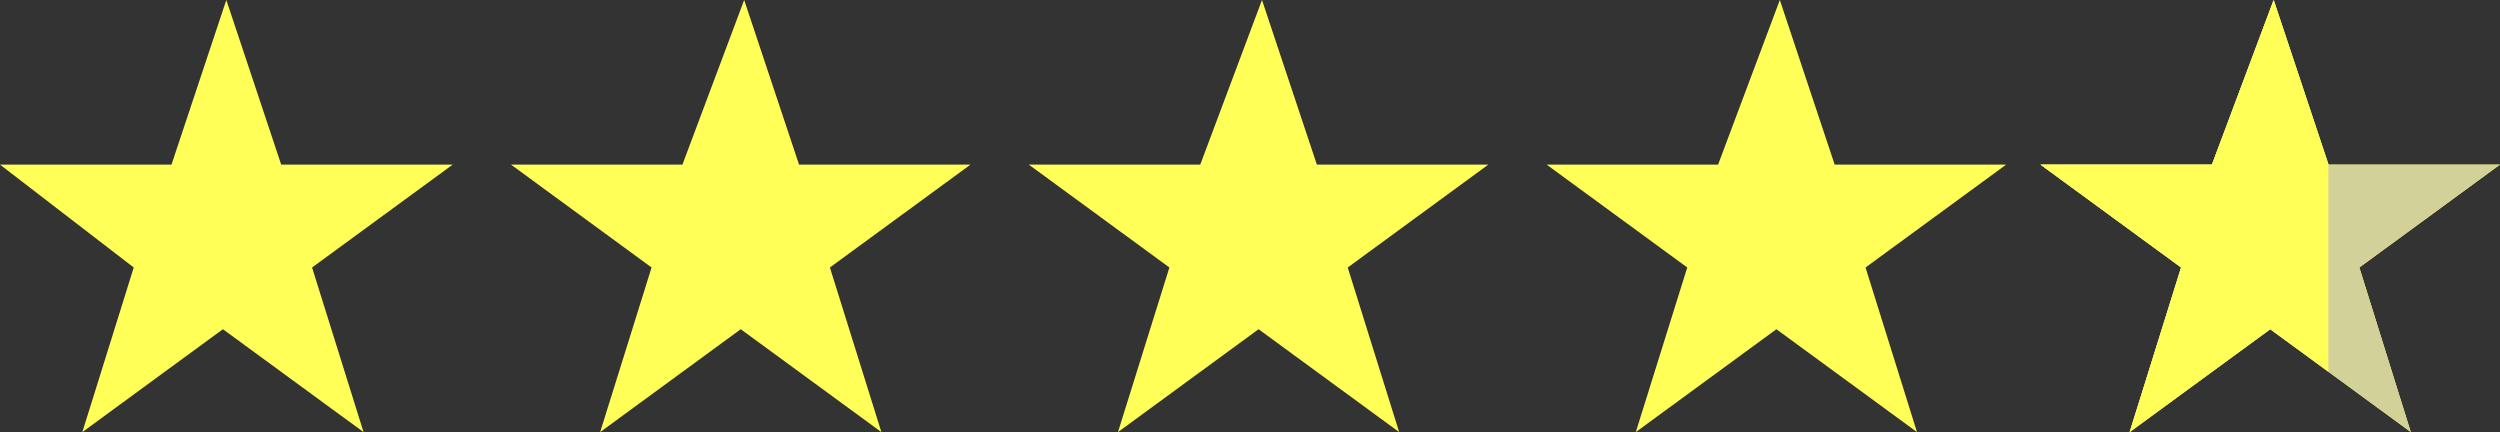
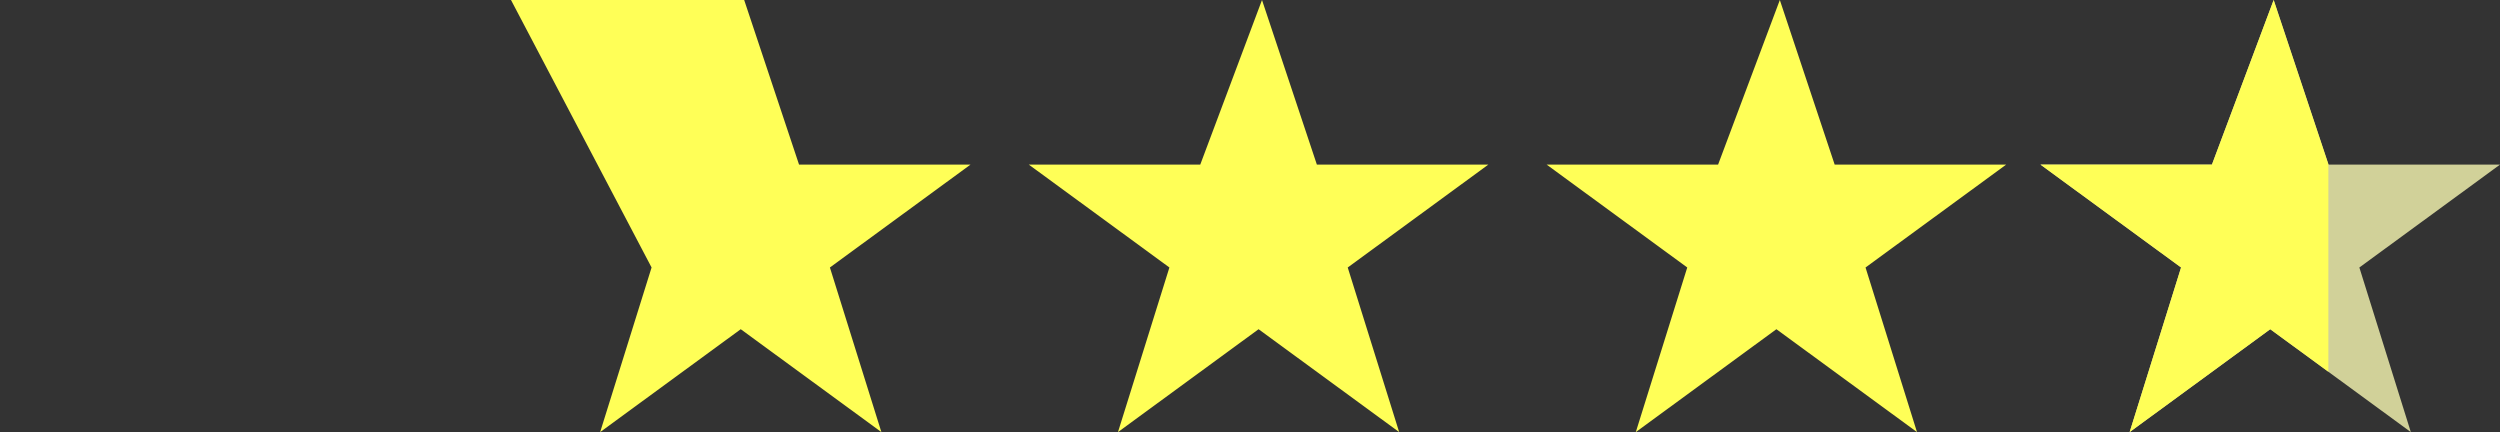
<svg xmlns="http://www.w3.org/2000/svg" width="238.889" height="41.289" viewBox="0 0 238.889 41.289">
  <rect x="0" y="0" width="238.889" height="41.289" fill="#333333" stroke="none" />
  <g id="グループ_3" data-name="グループ 3" transform="translate(-757.511 -445)">
    <g id="グループ_2" data-name="グループ 2">
      <g id="グループ_1" data-name="グループ 1" transform="translate(757.511 445)">
-         <path id="パス_1" data-name="パス 1" d="M21.627,0l-5.24,15.729H0L12.78,25.56,7.868,41.289,21.3,31.458l13.439,9.831L29.82,25.56l13.439-9.831H26.87Z" transform="translate(0)" fill="#ffff57" />
-         <path id="パス_2" data-name="パス 2" d="M37.181,0l-5.9,15.729H14.9L28.333,25.56,23.418,41.289l13.435-9.831,13.439,9.831L45.373,25.56l13.435-9.831H42.424Z" transform="translate(33.929)" fill="#ffff57" />
+         <path id="パス_2" data-name="パス 2" d="M37.181,0H14.9L28.333,25.56,23.418,41.289l13.435-9.831,13.439,9.831L45.373,25.56l13.435-9.831H42.424Z" transform="translate(33.929)" fill="#ffff57" />
        <path id="パス_3" data-name="パス 3" d="M52.283,0l-5.9,15.729H30L43.435,25.56,38.52,41.289l13.435-9.831,13.435,9.831L60.475,25.56l13.435-9.831H57.526Z" transform="translate(68.308)" fill="#ffff57" />
        <path id="パス_4" data-name="パス 4" d="M67.383,0l-5.9,15.729H45.1L58.536,25.56,53.62,41.289l13.435-9.831,13.435,9.831L75.572,25.56l13.439-9.831H72.623Z" transform="translate(102.69)" fill="#ffff57" />
-         <path id="パス_5" data-name="パス 5" d="M81.783,0l-5.9,15.729H59.5L72.936,25.56,68.02,41.289l13.435-9.831,13.435,9.831L89.972,25.56l13.439-9.831H87.023Z" transform="translate(135.478)" fill="#ffff57" />
      </g>
      <path id="パス_6" data-name="パス 6" d="M81.783,0l-5.9,15.729H59.5L72.936,25.56,68.02,41.289l13.435-9.831,13.435,9.831L89.972,25.56l13.439-9.831H87.023Z" transform="translate(892.989 445)" fill="#d1d199" />
    </g>
    <path id="交差_3" data-name="交差 3" d="M24.925,24.56,11.489,14.729H27.874L33.772-1,39,14.692V34.523l-5.555-4.065L20.01,40.289Z" transform="translate(941 446)" fill="#ffff57" />
  </g>
</svg>